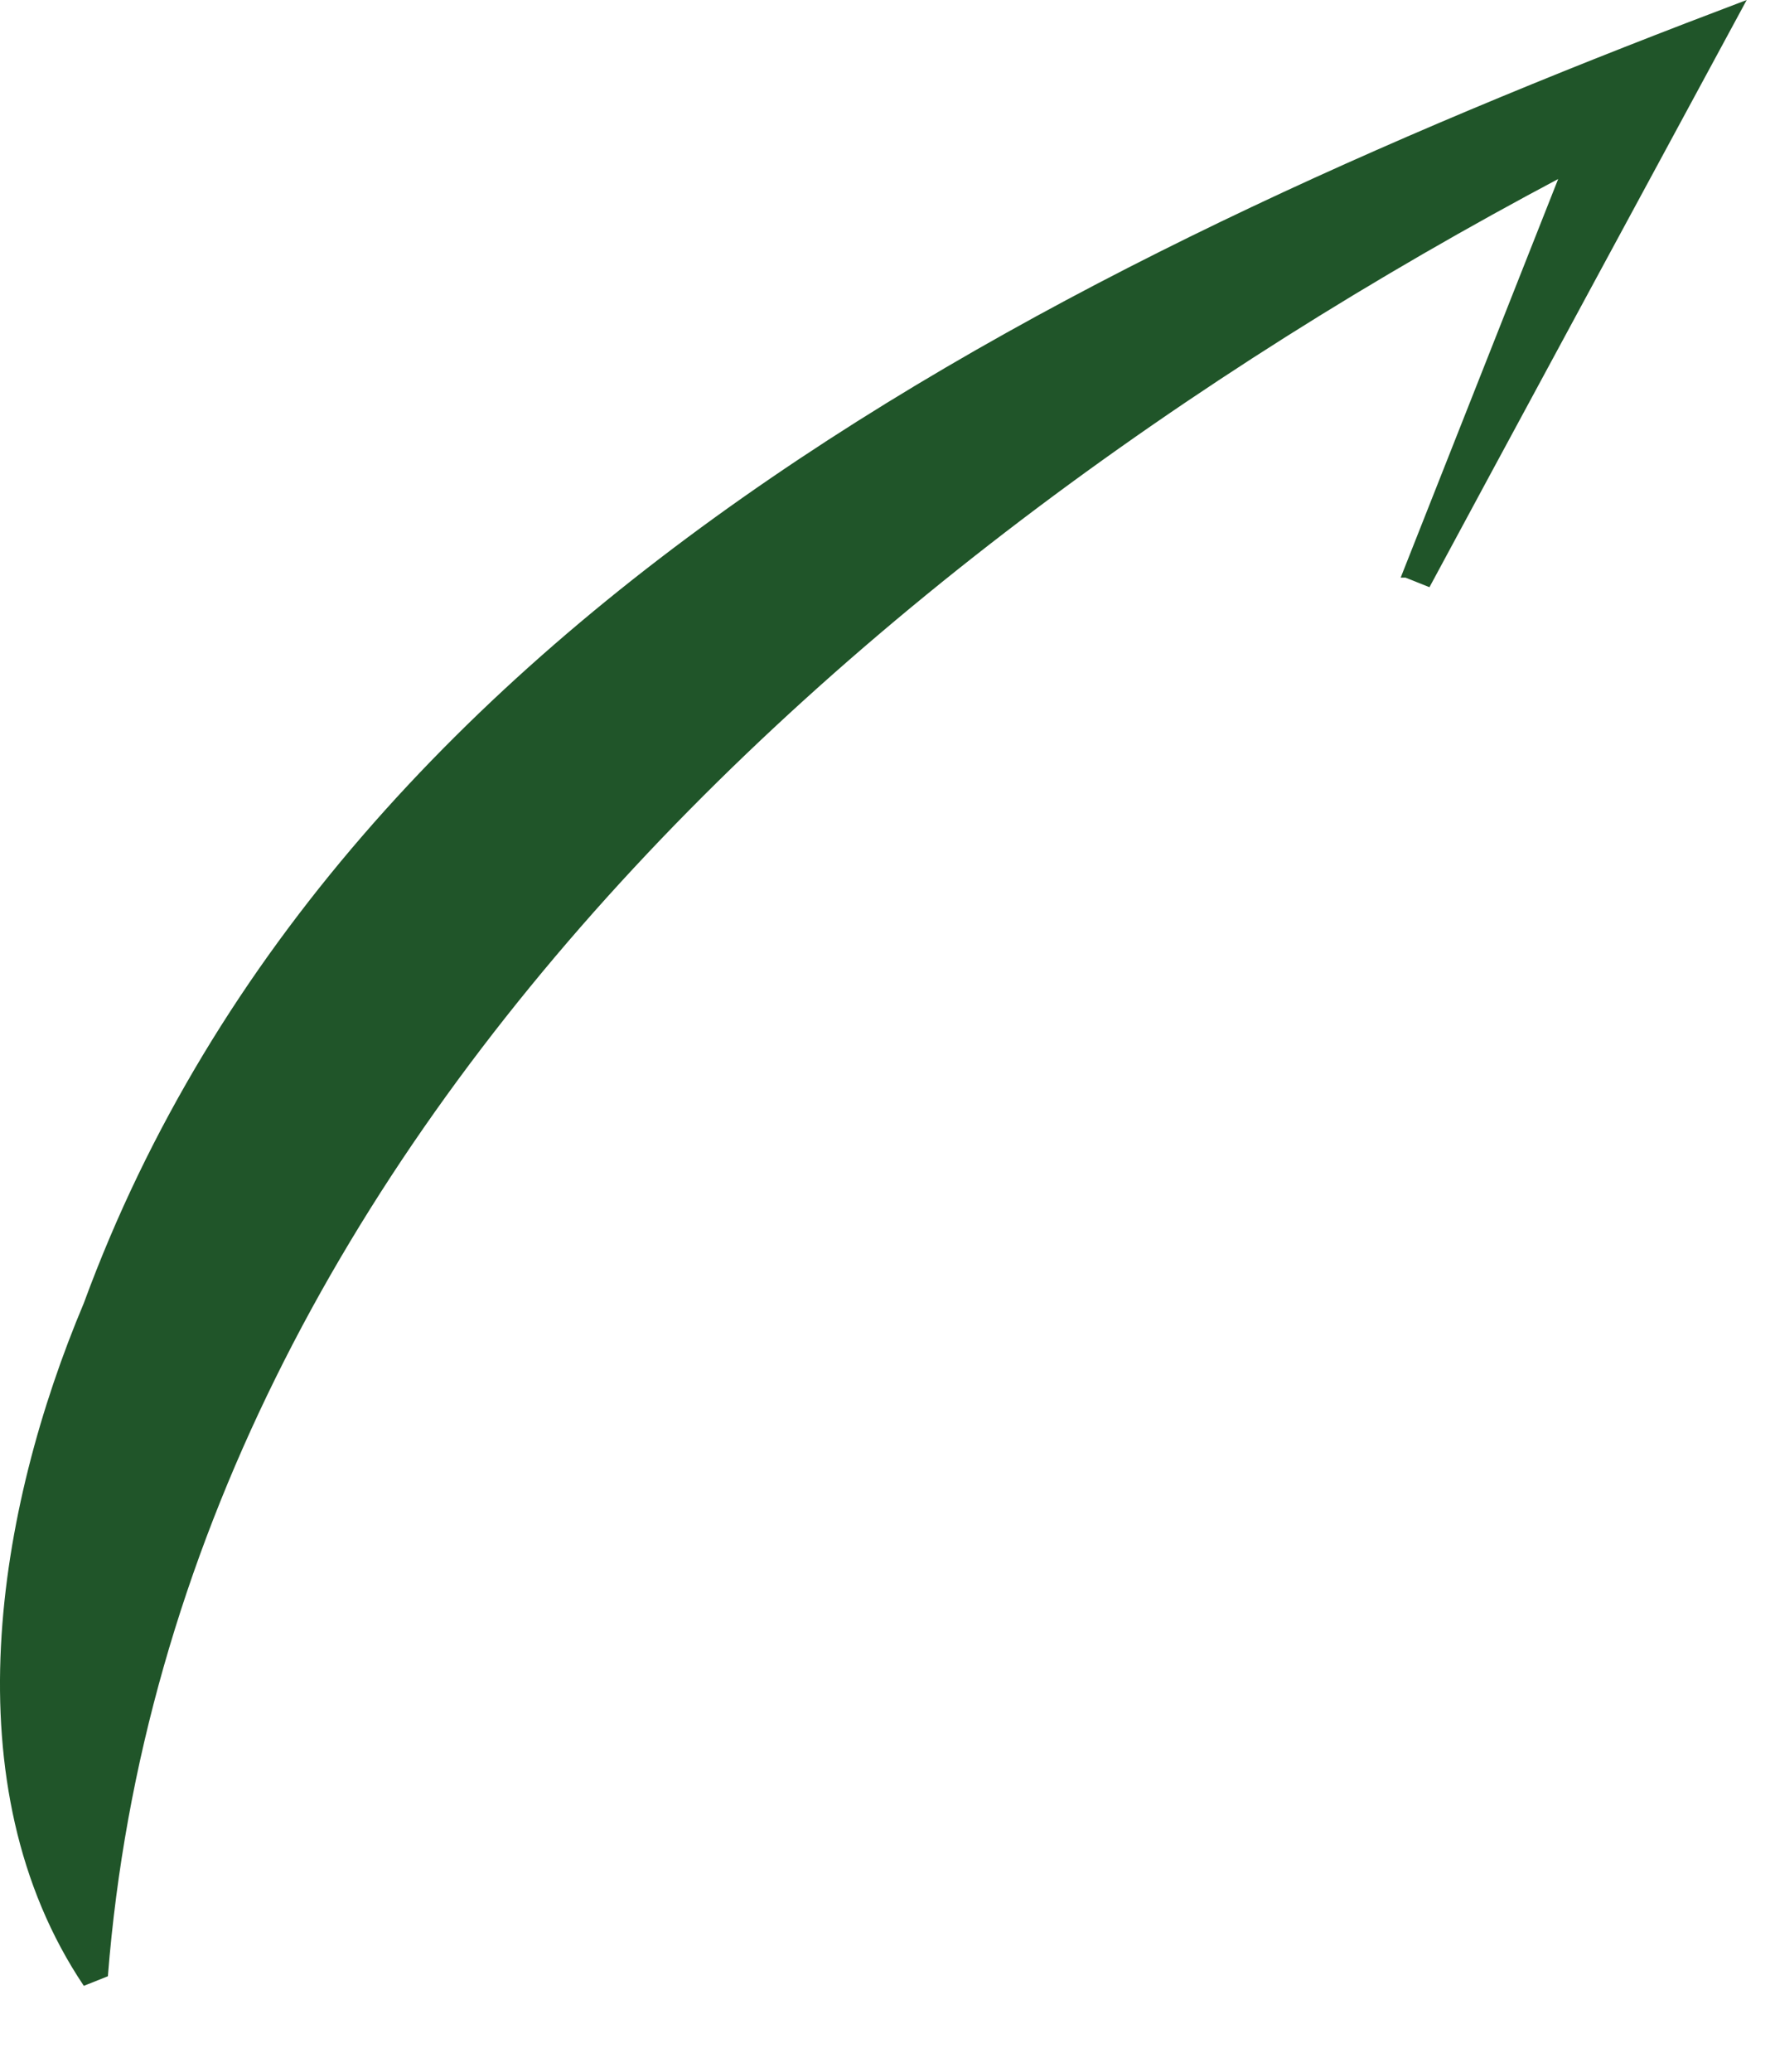
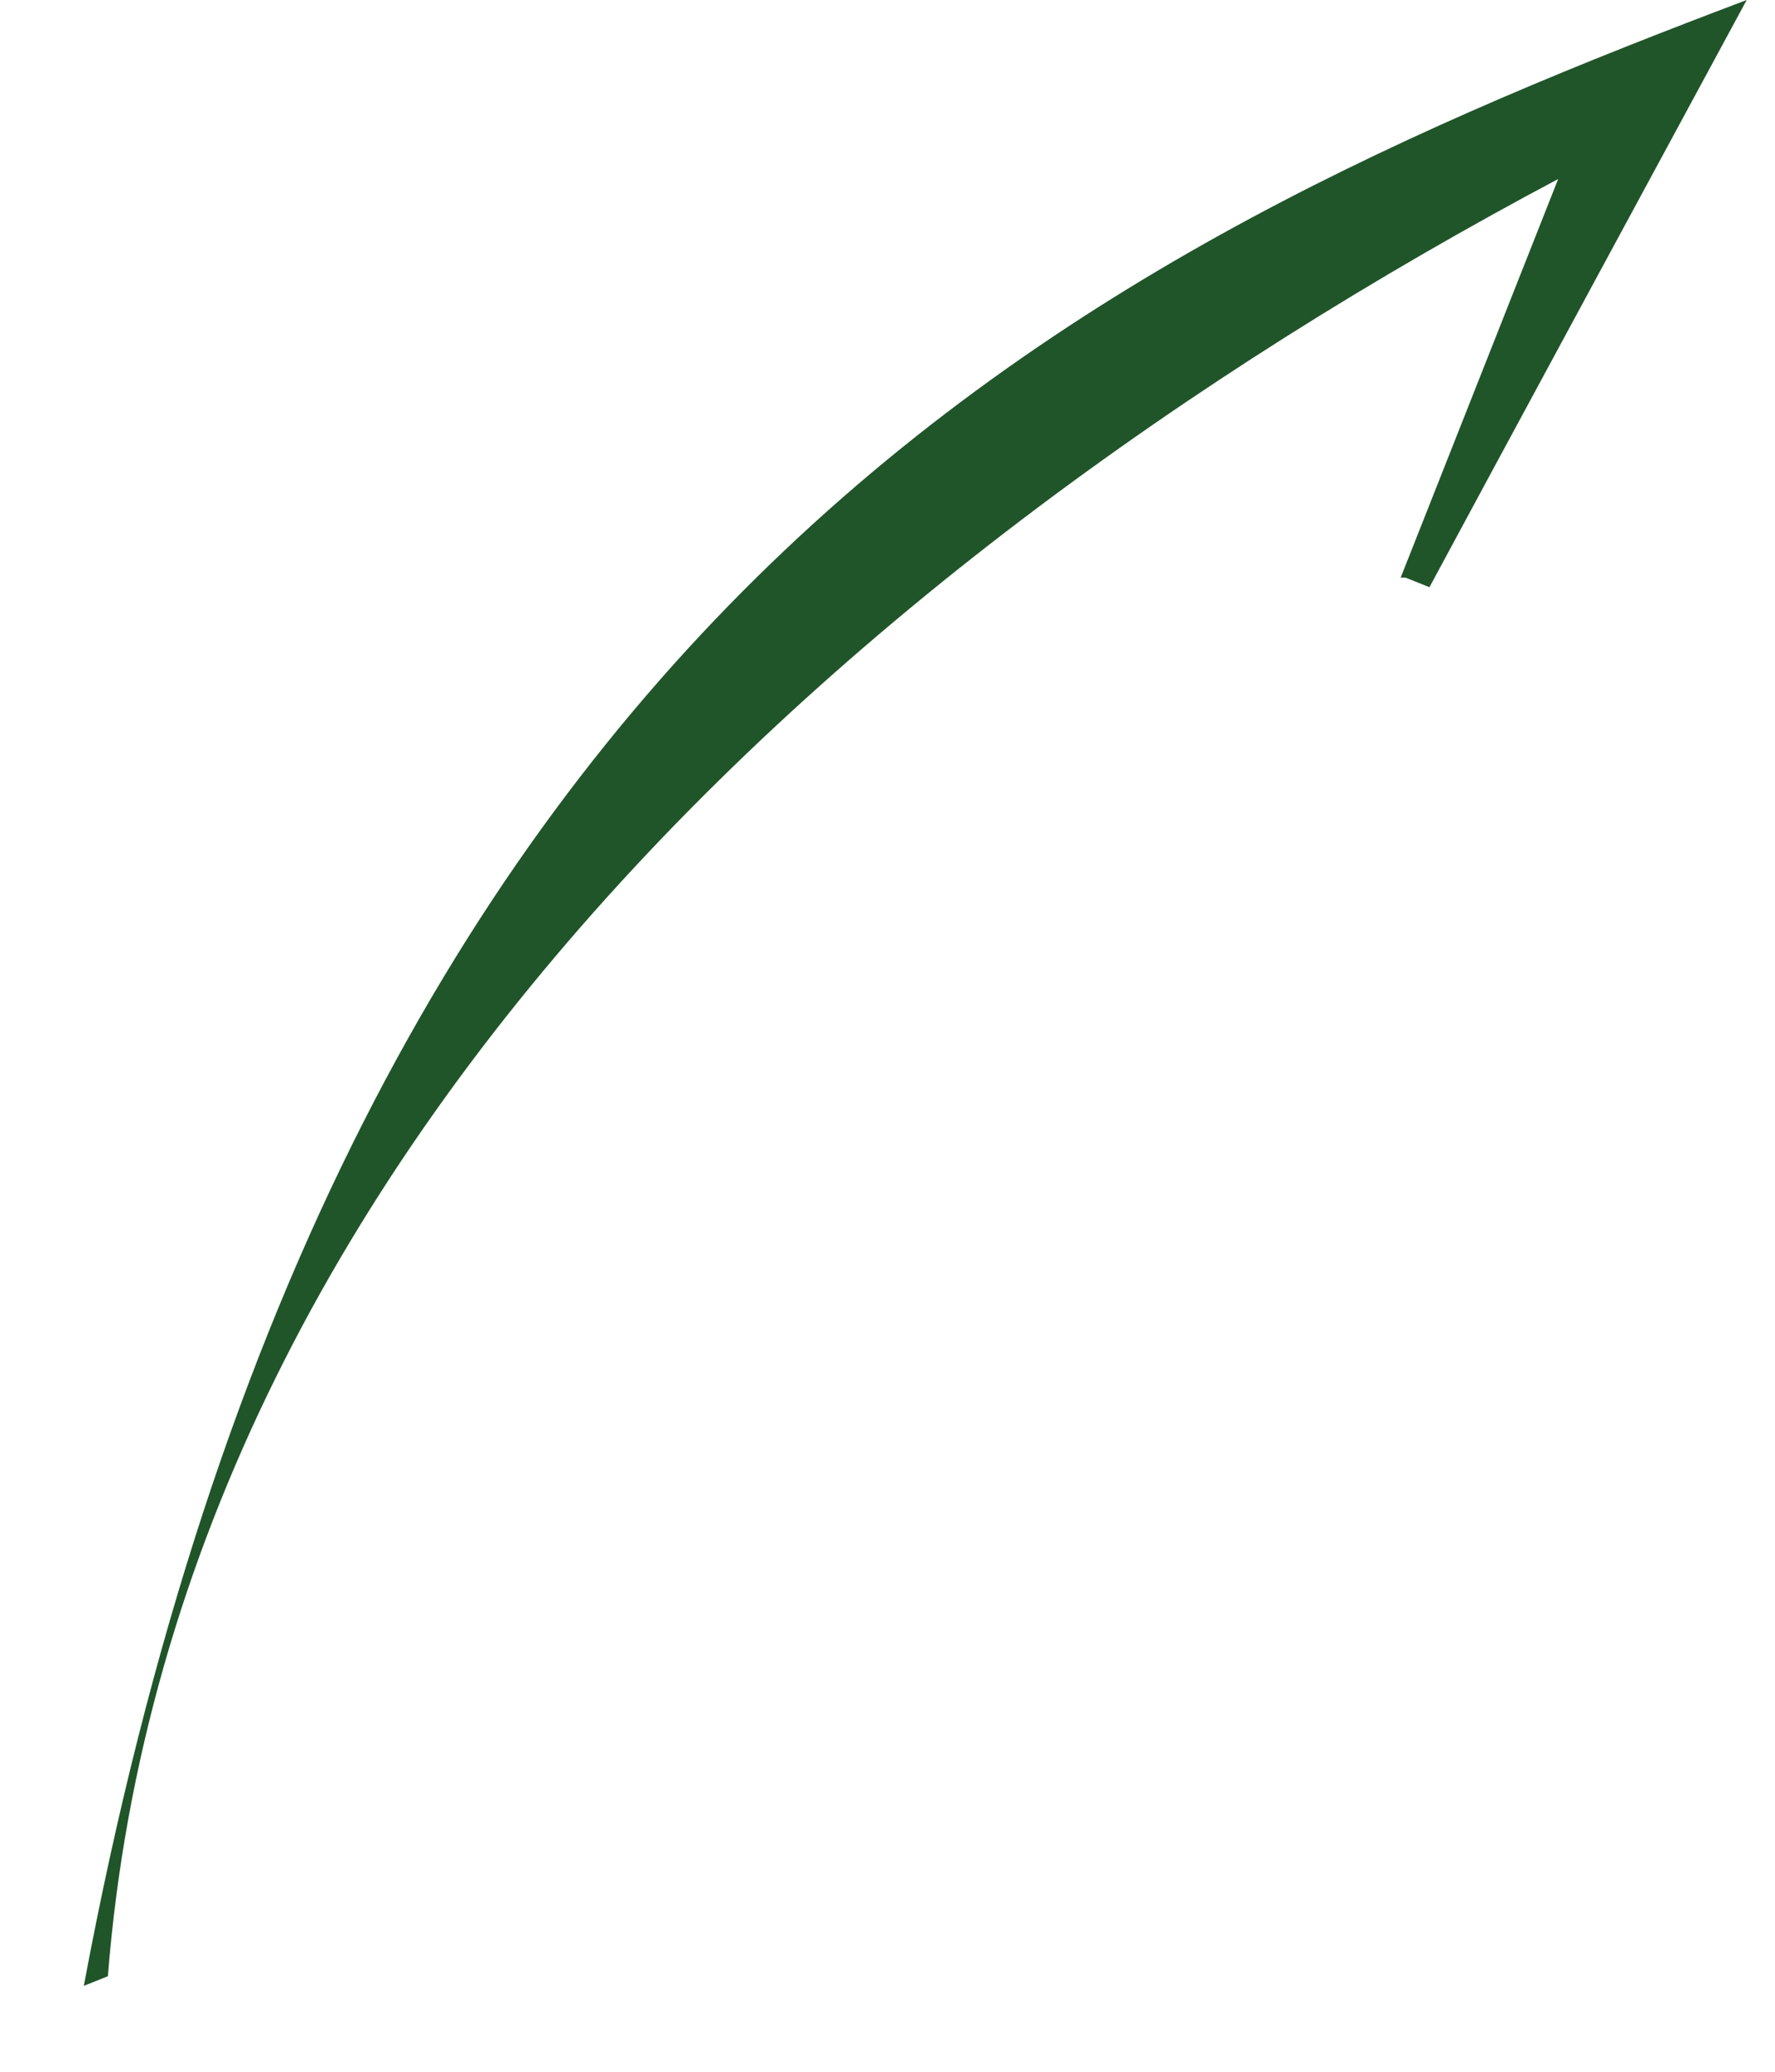
<svg xmlns="http://www.w3.org/2000/svg" fill="none" height="100%" overflow="visible" preserveAspectRatio="none" style="display: block;" viewBox="0 0 18 21" width="100%">
-   <path d="M14.204 5.855L16.251 0.677L16.885 1.258C9.379 4.984 1.777 11.371 1.094 20.032L0.85 20.129C-0.514 18.097 -0.027 15.29 0.85 13.209C3.482 6.048 11.182 2.468 17.713 0C17.372 0.629 14.886 5.225 14.496 5.952L14.253 5.855H14.204Z" fill="#205529" id="Vector" />
+   <path d="M14.204 5.855L16.251 0.677L16.885 1.258C9.379 4.984 1.777 11.371 1.094 20.032L0.85 20.129C3.482 6.048 11.182 2.468 17.713 0C17.372 0.629 14.886 5.225 14.496 5.952L14.253 5.855H14.204Z" fill="#205529" id="Vector" />
</svg>